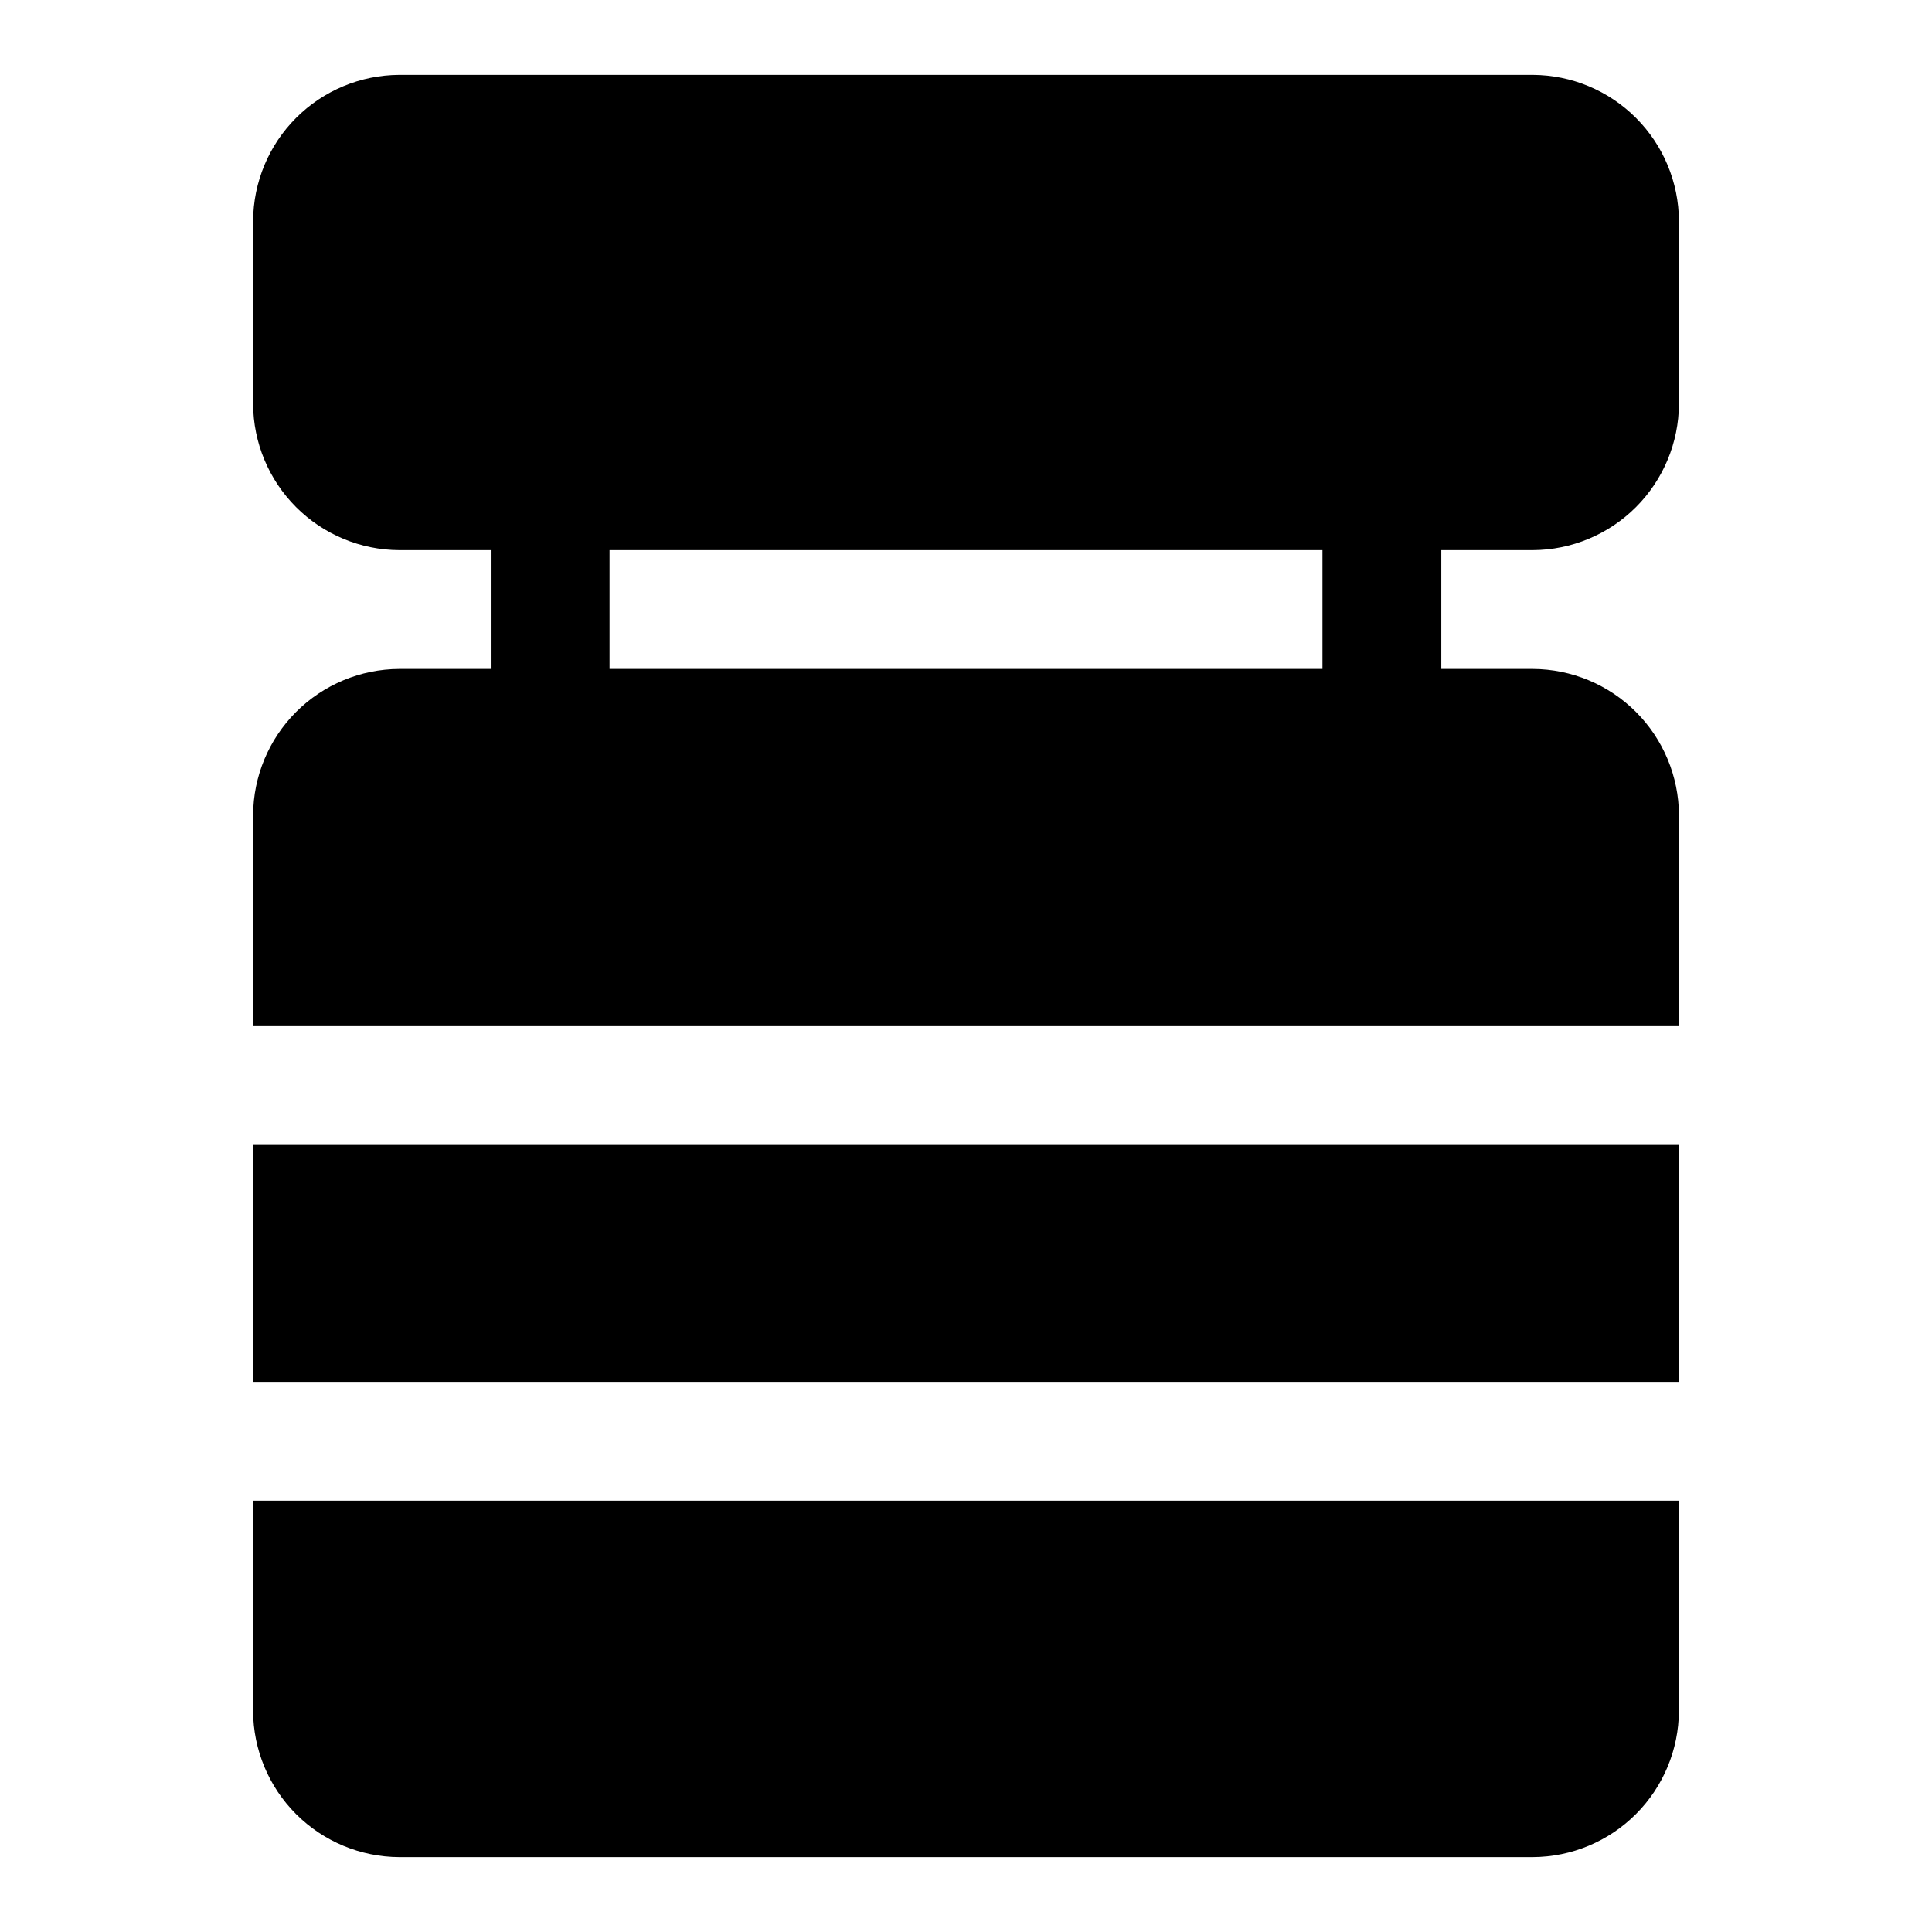
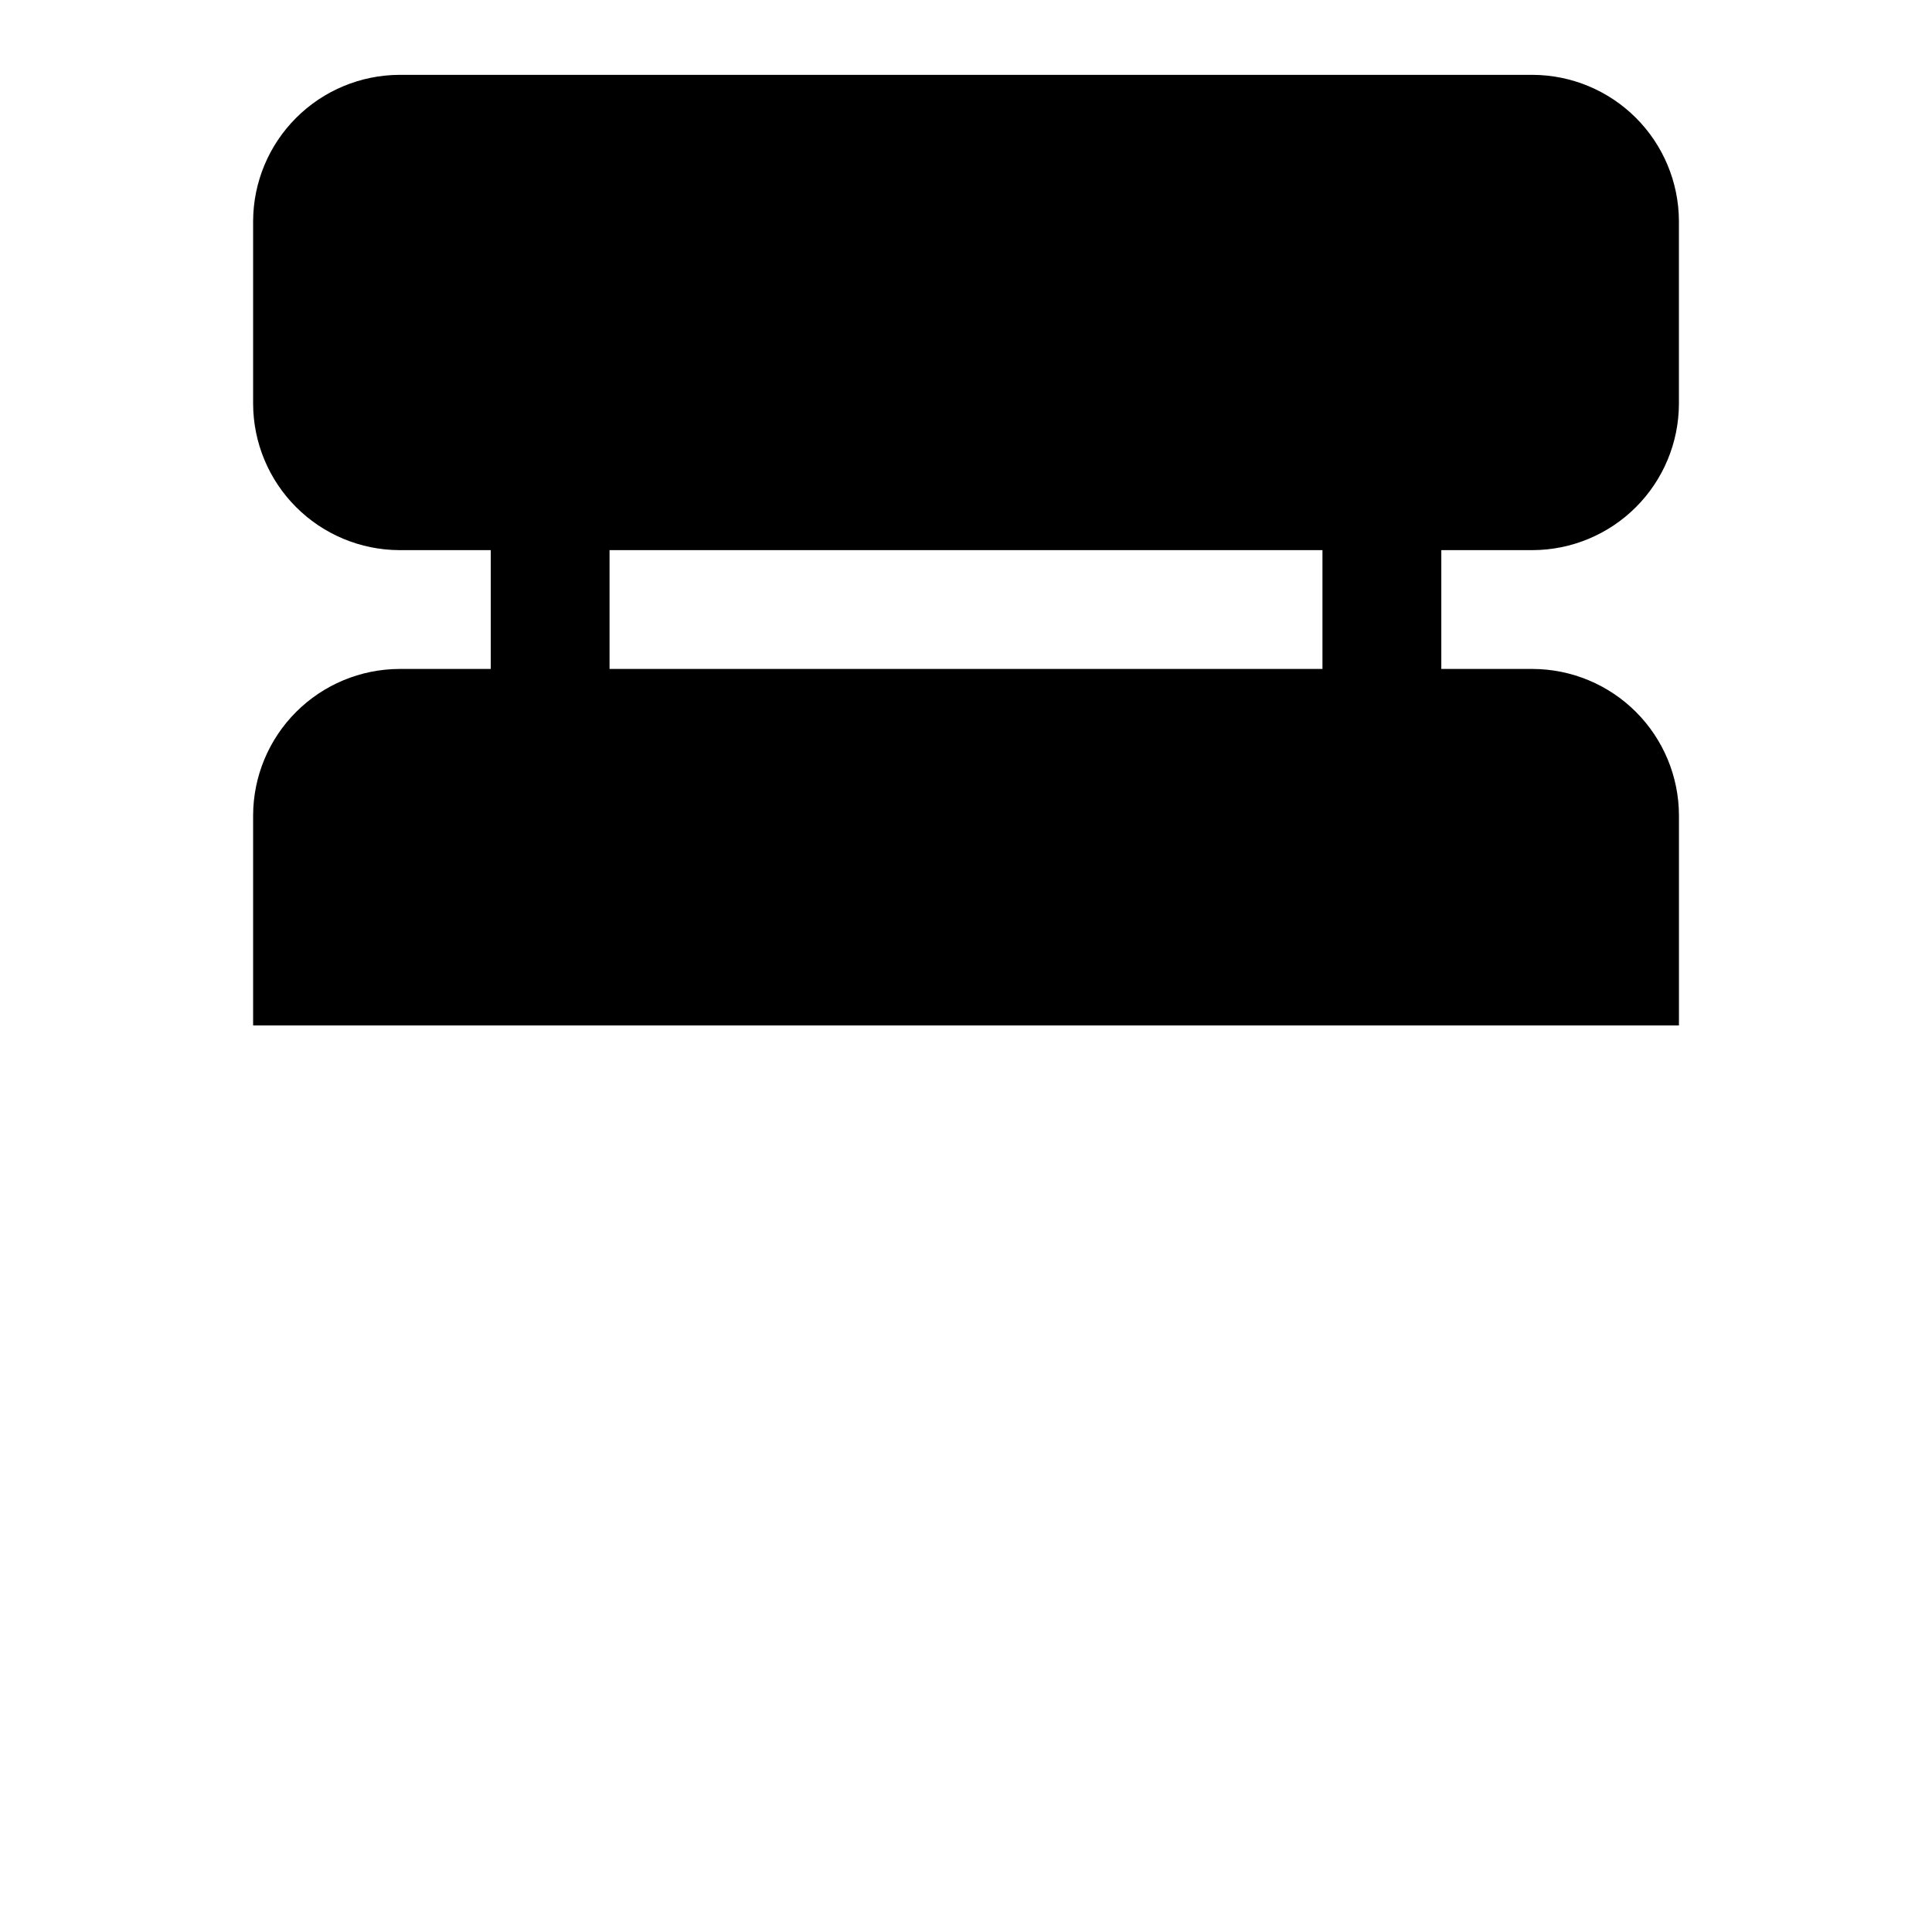
<svg xmlns="http://www.w3.org/2000/svg" fill="#000000" width="800px" height="800px" version="1.1" viewBox="144 144 512 512">
  <g>
    <path d="m550.2 289.79c10.258-0.043 20.082-4.141 27.336-11.395 7.254-7.254 11.352-17.078 11.395-27.336v-48.492c-0.043-10.258-4.141-20.082-11.395-27.332-7.254-7.254-17.078-11.352-27.336-11.398h-300.39c-10.258 0.047-20.082 4.144-27.336 11.398-7.254 7.25-11.348 17.074-11.395 27.332v48.492c0.047 10.258 4.141 20.082 11.395 27.336 7.254 7.254 17.078 11.352 27.336 11.395h24.246v31.488h-24.246c-10.258 0.047-20.082 4.141-27.336 11.395s-11.348 17.078-11.395 27.336v55.734h377.86v-55.734c-0.043-10.258-4.141-20.082-11.395-27.336s-17.078-11.348-27.336-11.395h-24.246v-31.488zm-55.734 31.488h-188.93v-31.488h188.93z" />
-     <path d="m211.07 447.23v62.977h377.86v-62.977z" />
-     <path d="m211.07 597.43c0.047 10.258 4.141 20.082 11.395 27.336s17.078 11.348 27.336 11.395h300.39c10.258-0.047 20.082-4.141 27.336-11.395s11.352-17.078 11.395-27.336v-55.734h-377.86z" />
  </g>
</svg>